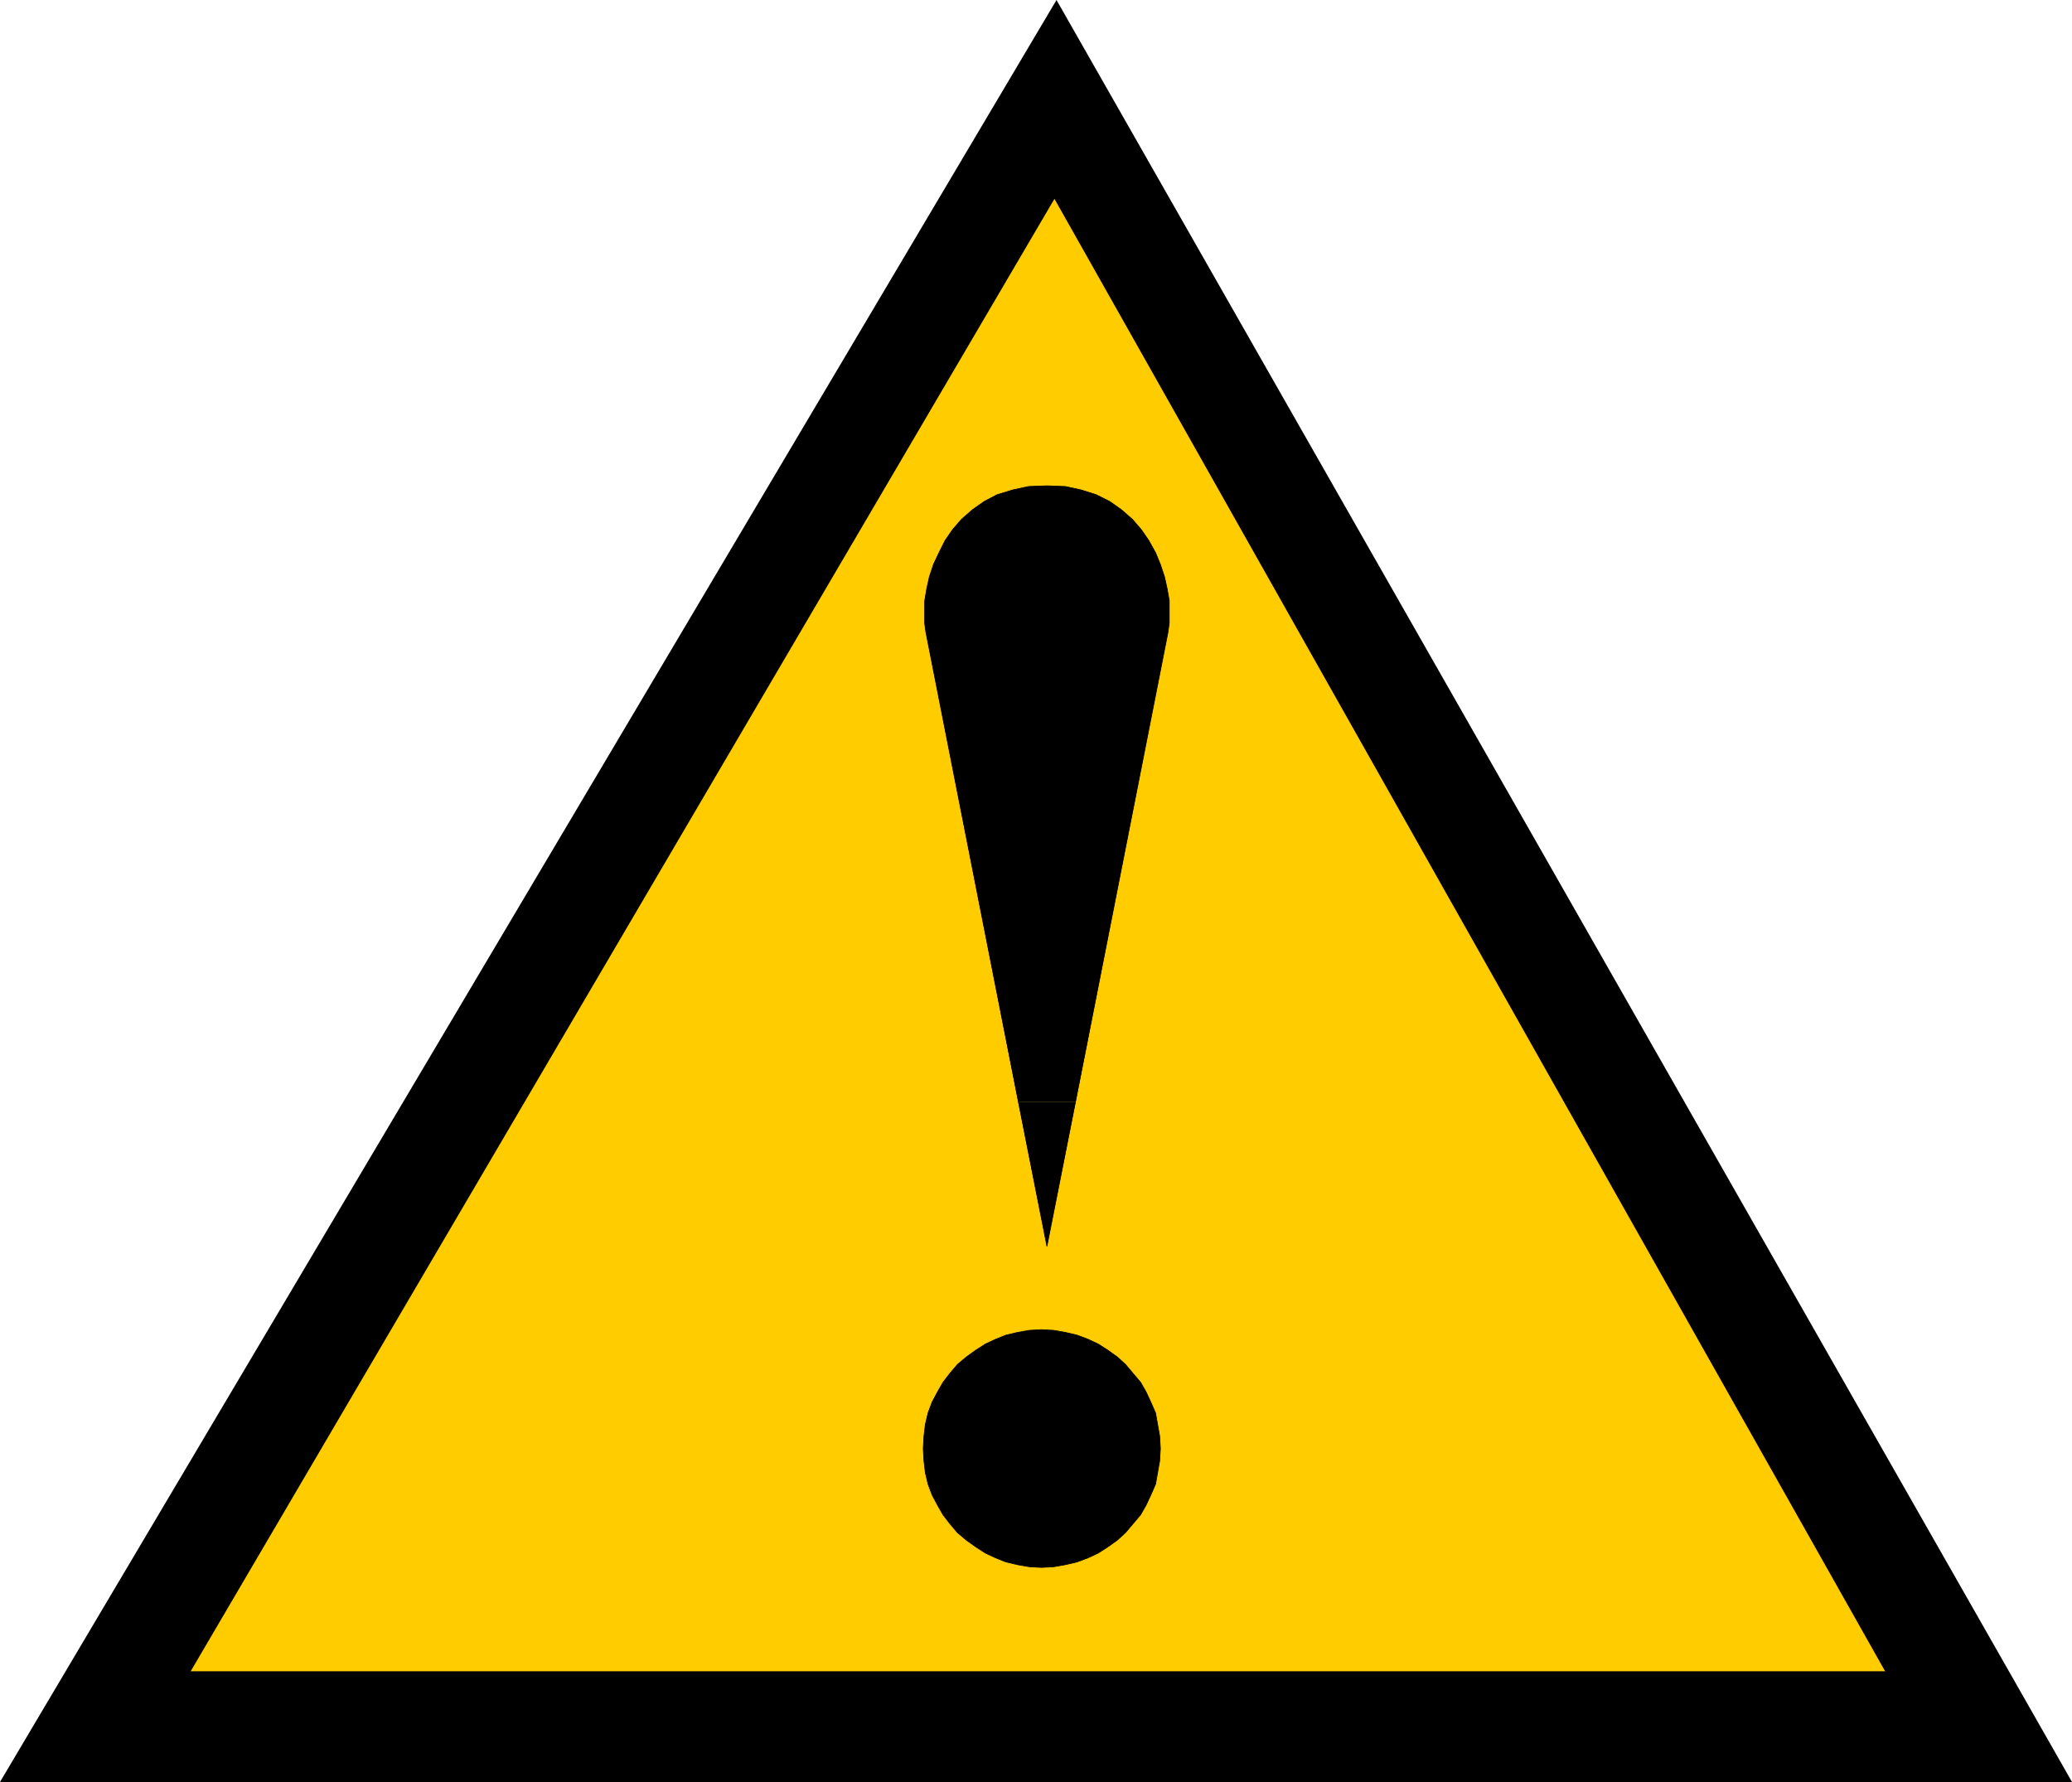
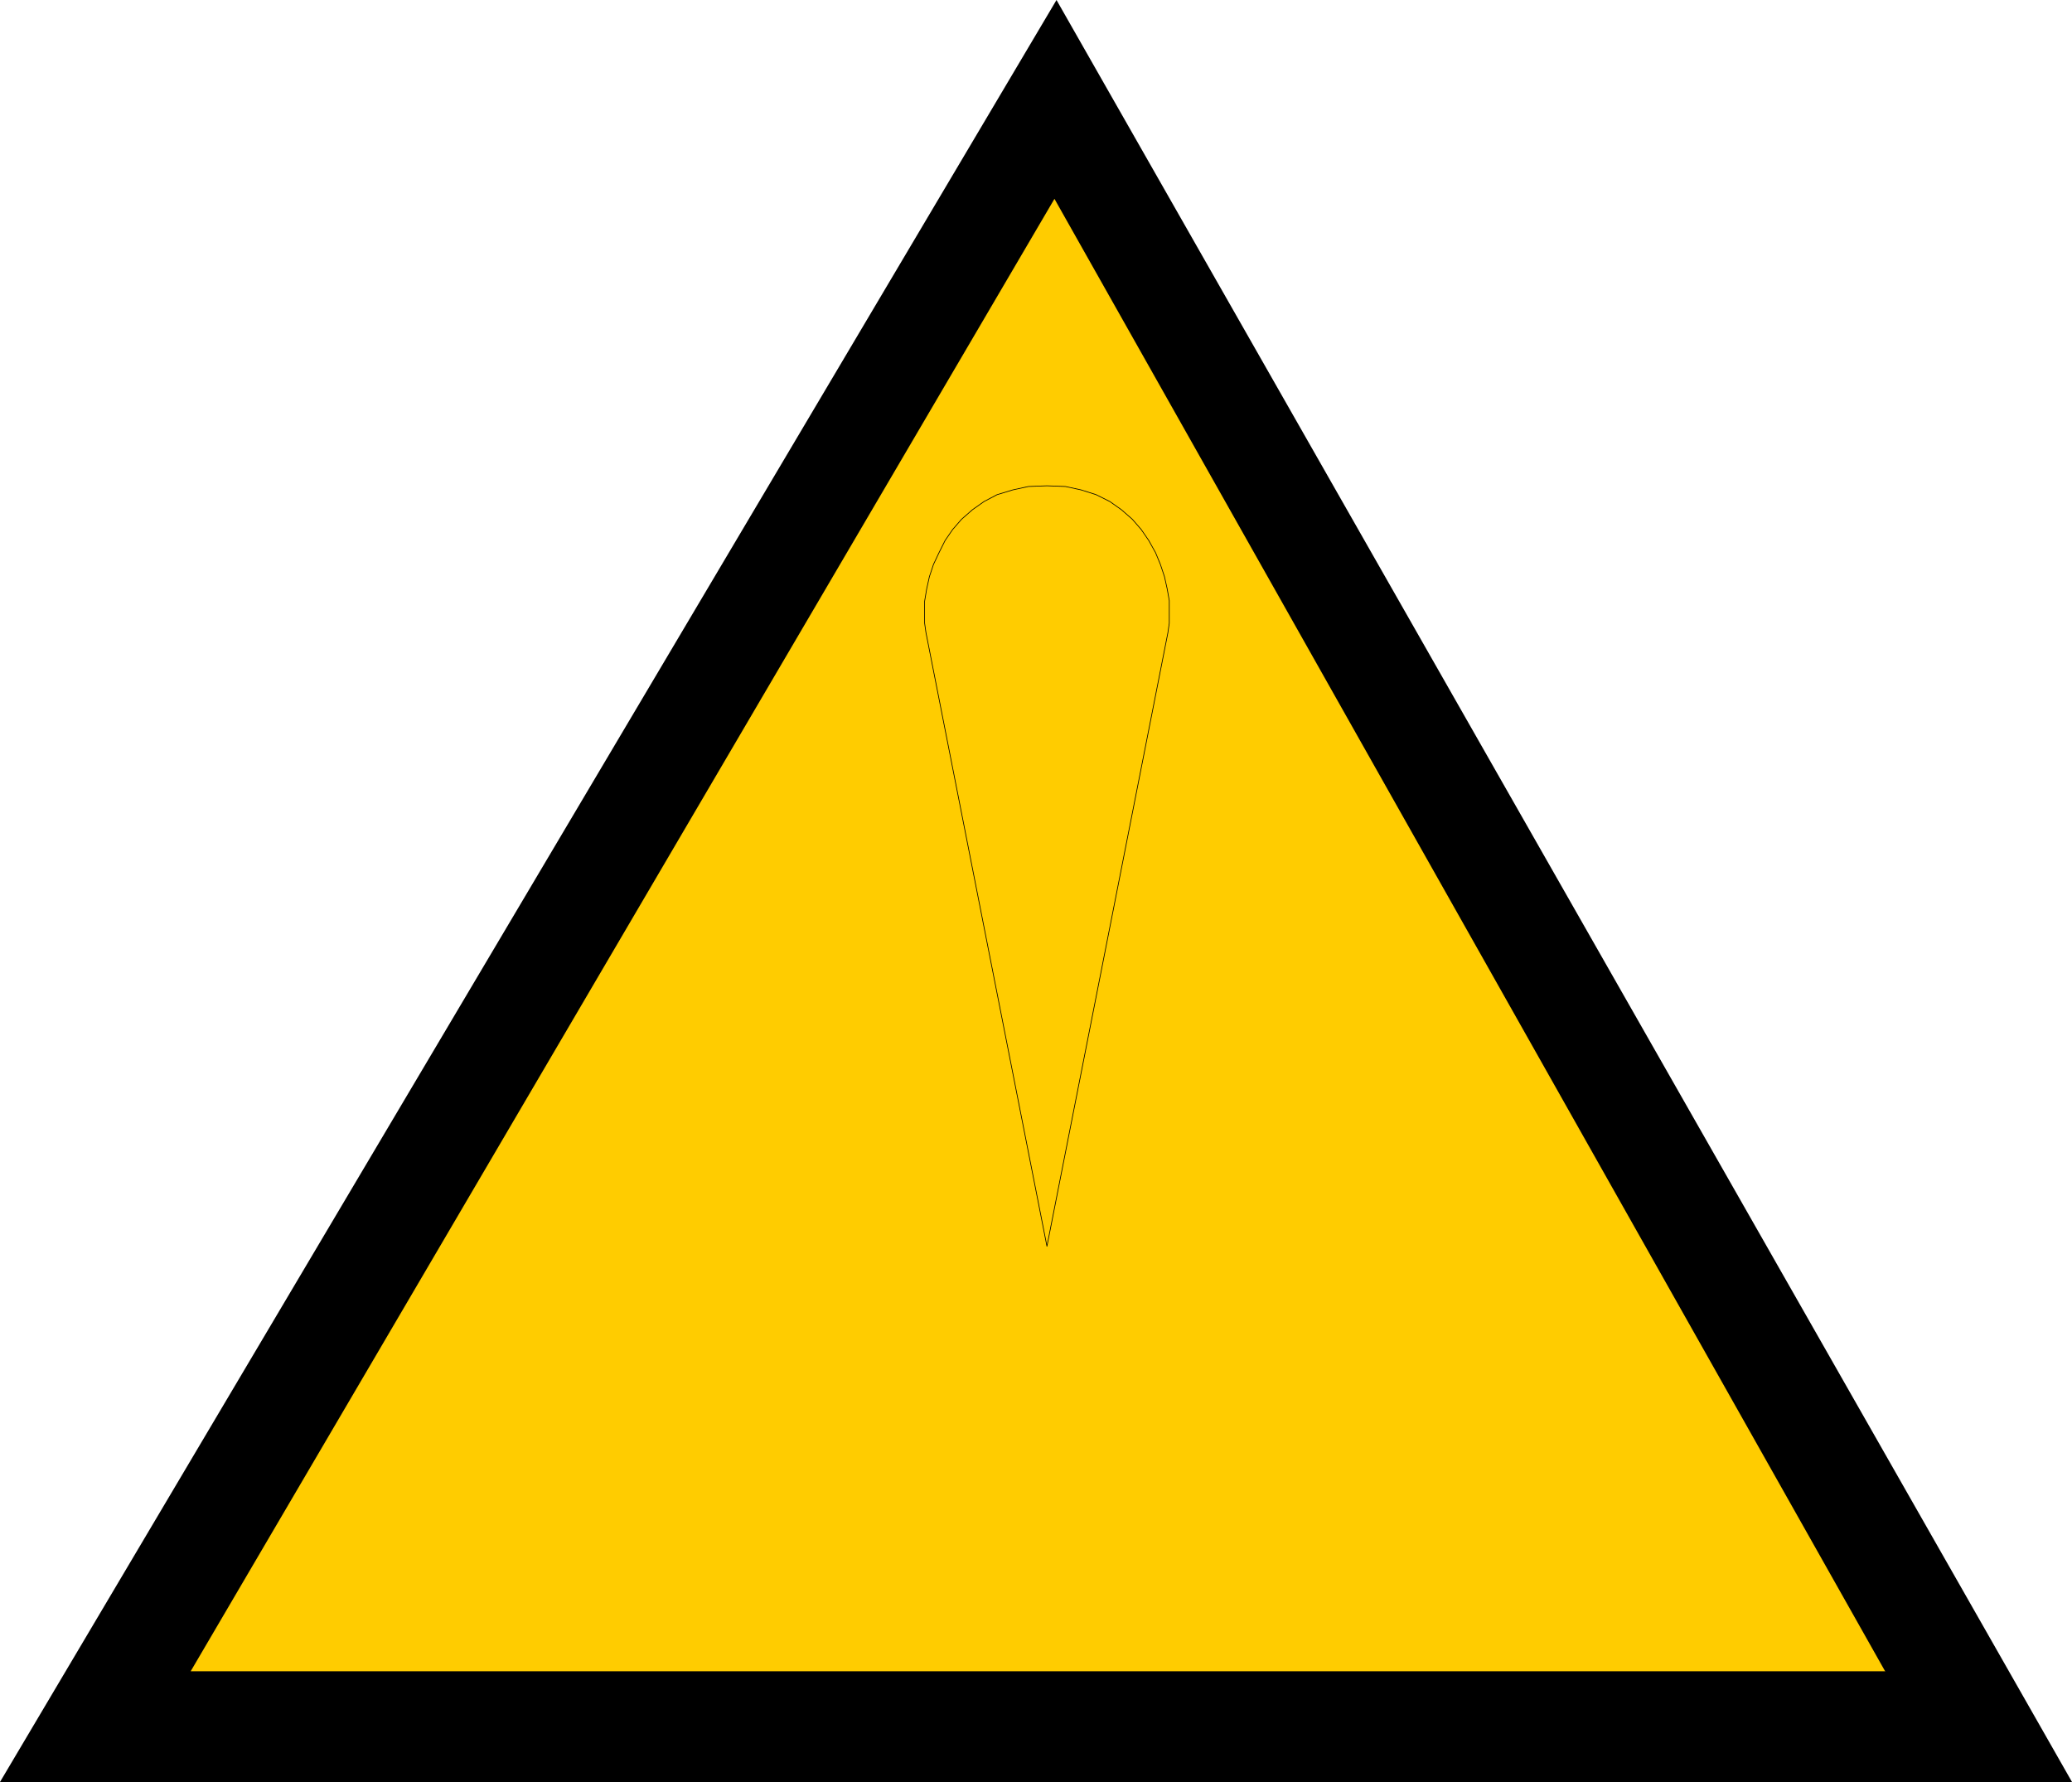
<svg xmlns="http://www.w3.org/2000/svg" xmlns:ns1="http://sodipodi.sourceforge.net/DTD/sodipodi-0.dtd" xmlns:ns2="http://www.inkscape.org/namespaces/inkscape" version="1.0" width="129.638mm" height="111.488mm" id="svg7" ns1:docname="General Caution 2.wmf">
  <ns1:namedview id="namedview7" pagecolor="#ffffff" bordercolor="#000000" borderopacity="0.25" ns2:showpageshadow="2" ns2:pageopacity="0.0" ns2:pagecheckerboard="0" ns2:deskcolor="#d1d1d1" ns2:document-units="mm" />
  <defs id="defs1">
    <pattern id="WMFhbasepattern" patternUnits="userSpaceOnUse" width="6" height="6" x="0" y="0" />
  </defs>
  <path style="fill:#000000;fill-opacity:1;fill-rule:evenodd;stroke:none" d="M 489.971,421.37 249.833,0 0,421.37 Z" id="path1" />
  <path style="fill:#ffcc00;fill-opacity:1;fill-rule:evenodd;stroke:none" d="M 445.692,395.035 249.349,47.016 45.086,395.196 H 445.854 v 0 z" id="path2" />
-   <path style="fill:#000000;fill-opacity:1;fill-rule:evenodd;stroke:none" d="m 240.784,260.61 -21.816,-110.997 -0.323,-2.262 v -2.585 -2.585 l 0.485,-2.908 0.646,-2.908 0.97,-2.908 1.293,-2.747 1.454,-2.908 1.778,-2.585 2.101,-2.424 2.586,-2.262 2.747,-1.939 3.07,-1.616 3.717,-1.131 3.717,-0.808 4.363,-0.162 4.363,0.162 3.717,0.808 3.555,1.131 3.232,1.616 2.747,1.939 2.586,2.262 2.101,2.424 1.778,2.585 1.616,2.908 1.131,2.747 0.97,2.908 0.646,2.908 0.485,2.747 v 2.747 2.585 l -0.323,2.262 -21.816,110.997 h -13.413 v 0 z" id="path3" />
-   <path style="fill:#000000;fill-opacity:1;fill-rule:evenodd;stroke:none" d="m 240.784,260.61 6.787,34.091 6.787,-34.091 h -13.413 v 0 z" id="path4" />
-   <path style="fill:#000000;fill-opacity:1;fill-rule:evenodd;stroke:none" d="m 246.278,314.412 2.909,0.162 2.747,0.485 2.747,0.646 2.586,0.969 2.424,1.131 2.262,1.454 2.262,1.616 1.939,1.777 1.778,2.1 1.778,2.1 1.293,2.262 1.131,2.424 1.131,2.585 0.485,2.747 0.485,2.747 0.162,2.908 -0.162,2.908 -0.485,2.747 -0.485,2.747 -1.131,2.585 -1.131,2.424 -1.293,2.262 -1.778,2.1 -1.778,2.1 -1.939,1.777 -2.262,1.616 -2.262,1.454 -2.424,1.131 -2.586,0.969 -2.747,0.646 -2.747,0.485 -2.909,0.162 -2.909,-0.162 -2.747,-0.485 -2.747,-0.646 -2.424,-0.969 -2.424,-1.131 -2.262,-1.454 -2.262,-1.616 -2.101,-1.777 -1.778,-2.1 -1.616,-2.1 -1.293,-2.262 -1.293,-2.424 -0.97,-2.585 -0.646,-2.747 -0.323,-2.747 -0.162,-2.908 0.162,-2.908 0.323,-2.747 0.646,-2.747 0.97,-2.585 1.293,-2.424 1.293,-2.262 1.616,-2.1 1.778,-2.1 2.101,-1.777 2.262,-1.616 2.262,-1.454 2.424,-1.131 2.424,-0.969 2.747,-0.646 2.747,-0.485 z" id="path5" />
  <path style="fill:none;stroke:#000000;stroke-width:0.162px;stroke-linecap:round;stroke-linejoin:round;stroke-miterlimit:4;stroke-dasharray:none;stroke-opacity:1" d="m 218.968,149.612 -0.323,-2.262 v -2.585 -2.585 l 0.485,-2.908 0.646,-2.908 0.97,-2.908 1.293,-2.747 1.454,-2.908 1.778,-2.585 2.101,-2.424 2.586,-2.262 2.747,-1.939 3.07,-1.616 3.717,-1.131 3.717,-0.808 4.363,-0.162 4.363,0.162 3.717,0.808 3.555,1.131 3.232,1.616 2.747,1.939 2.586,2.262 2.101,2.424 1.778,2.585 1.616,2.908 1.131,2.747 0.97,2.908 0.646,2.908 0.485,2.747 v 2.747 2.585 l -0.323,2.262 -28.603,145.088 -28.603,-145.088" id="path6" />
-   <path style="fill:none;stroke:#000000;stroke-width:0.162px;stroke-linecap:round;stroke-linejoin:round;stroke-miterlimit:4;stroke-dasharray:none;stroke-opacity:1" d="m 246.278,314.412 2.909,0.162 2.747,0.485 2.747,0.646 2.586,0.969 2.424,1.131 2.262,1.454 2.262,1.616 1.939,1.777 1.778,2.1 1.778,2.1 1.293,2.262 1.131,2.424 1.131,2.585 0.485,2.747 0.485,2.747 0.162,2.908 -0.162,2.908 -0.485,2.747 -0.485,2.747 -1.131,2.585 -1.131,2.424 -1.293,2.262 -1.778,2.1 -1.778,2.1 -1.939,1.777 -2.262,1.616 -2.262,1.454 -2.424,1.131 -2.586,0.969 -2.747,0.646 -2.747,0.485 -2.909,0.162 -2.909,-0.162 -2.747,-0.485 -2.747,-0.646 -2.424,-0.969 -2.424,-1.131 -2.262,-1.454 -2.262,-1.616 -2.101,-1.777 -1.778,-2.1 -1.616,-2.1 -1.293,-2.262 -1.293,-2.424 -0.97,-2.585 -0.646,-2.747 -0.323,-2.747 -0.162,-2.908 0.162,-2.908 0.323,-2.747 0.646,-2.747 0.97,-2.585 1.293,-2.424 1.293,-2.262 1.616,-2.1 1.778,-2.1 2.101,-1.777 2.262,-1.616 2.262,-1.454 2.424,-1.131 2.424,-0.969 2.747,-0.646 2.747,-0.485 2.909,-0.162" id="path7" />
</svg>